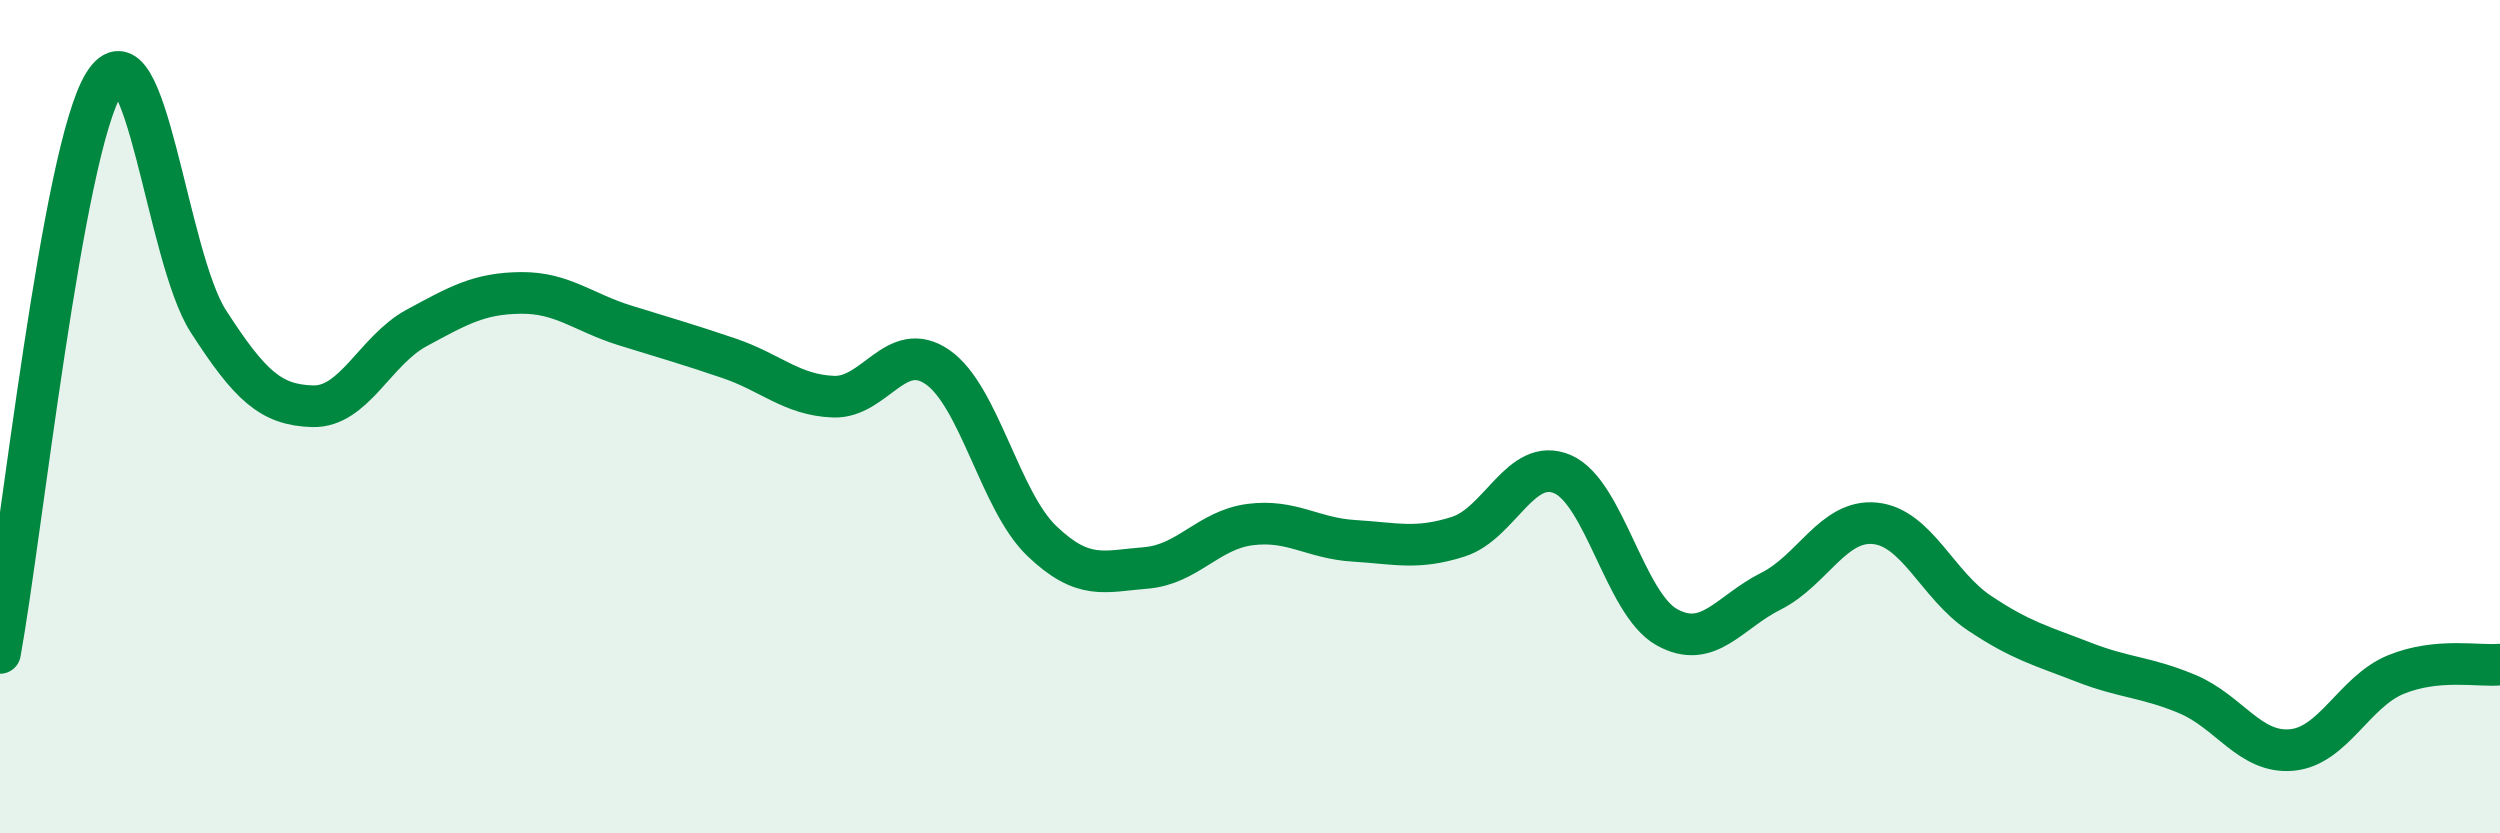
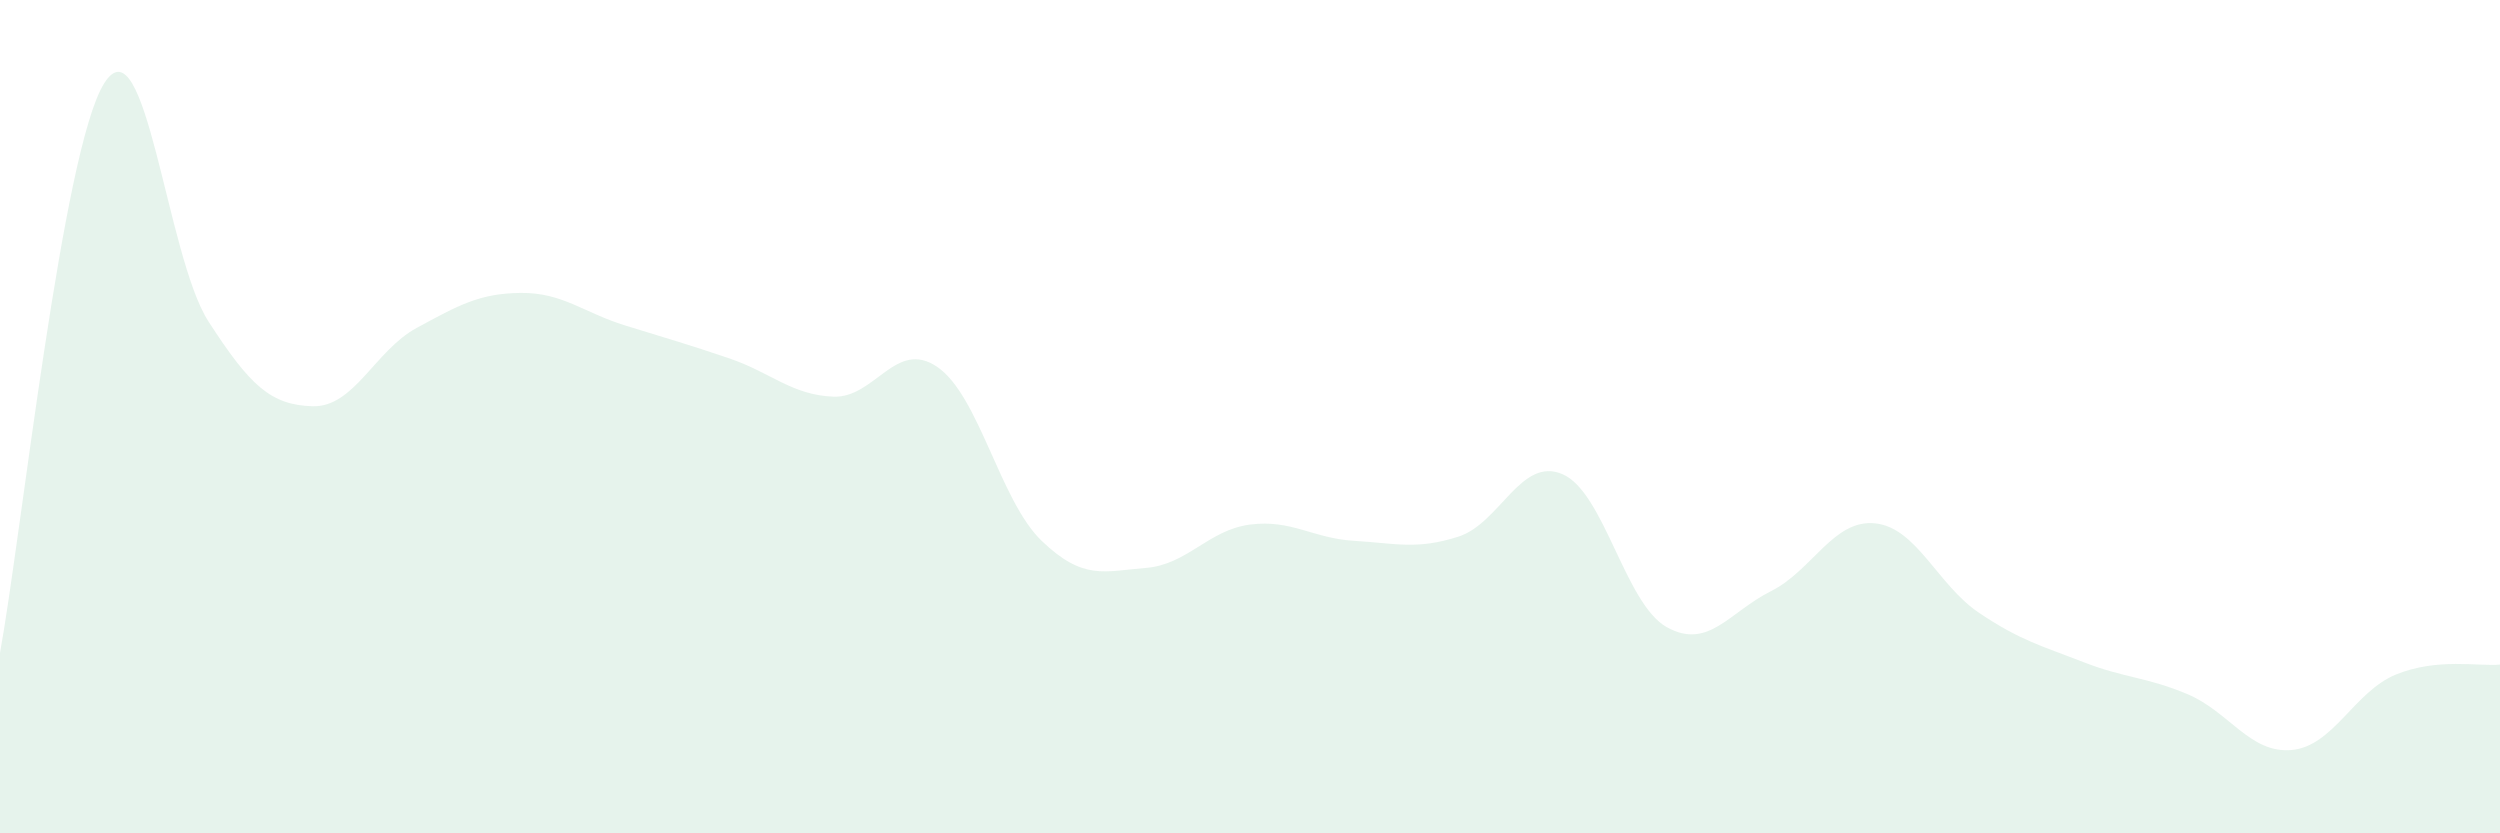
<svg xmlns="http://www.w3.org/2000/svg" width="60" height="20" viewBox="0 0 60 20">
  <path d="M 0,15.67 C 0.5,12.94 1.5,3.59 2.5,2 C 3.5,0.41 4,6.16 5,7.71 C 6,9.26 6.5,9.72 7.5,9.75 C 8.5,9.78 9,8.41 10,7.87 C 11,7.33 11.5,7.04 12.5,7.03 C 13.5,7.02 14,7.5 15,7.81 C 16,8.12 16.5,8.26 17.5,8.6 C 18.5,8.94 19,9.48 20,9.52 C 21,9.56 21.5,8.12 22.5,8.81 C 23.5,9.5 24,12.02 25,12.98 C 26,13.94 26.5,13.71 27.5,13.63 C 28.5,13.55 29,12.72 30,12.59 C 31,12.46 31.5,12.92 32.5,12.98 C 33.5,13.04 34,13.2 35,12.88 C 36,12.56 36.5,10.95 37.5,11.38 C 38.5,11.81 39,14.49 40,15.05 C 41,15.61 41.5,14.69 42.5,14.19 C 43.5,13.69 44,12.46 45,12.56 C 46,12.66 46.5,14.04 47.5,14.71 C 48.5,15.38 49,15.5 50,15.89 C 51,16.28 51.5,16.24 52.5,16.66 C 53.5,17.08 54,18.09 55,18 C 56,17.91 56.5,16.6 57.5,16.19 C 58.5,15.78 59.5,16 60,15.95L60 20L0 20Z" fill="#008740" opacity="0.1" stroke-linecap="round" stroke-linejoin="round" />
-   <path d="M 0,15.67 C 0.5,12.94 1.5,3.59 2.5,2 C 3.5,0.41 4,6.16 5,7.71 C 6,9.26 6.5,9.72 7.5,9.75 C 8.5,9.78 9,8.41 10,7.87 C 11,7.33 11.5,7.04 12.5,7.03 C 13.5,7.02 14,7.5 15,7.81 C 16,8.12 16.5,8.26 17.5,8.6 C 18.5,8.94 19,9.48 20,9.52 C 21,9.56 21.5,8.12 22.5,8.81 C 23.5,9.5 24,12.02 25,12.98 C 26,13.94 26.5,13.71 27.5,13.63 C 28.5,13.55 29,12.72 30,12.59 C 31,12.46 31.5,12.92 32.5,12.98 C 33.5,13.04 34,13.2 35,12.88 C 36,12.56 36.5,10.95 37.5,11.38 C 38.5,11.81 39,14.49 40,15.05 C 41,15.61 41.5,14.69 42.5,14.19 C 43.5,13.69 44,12.46 45,12.56 C 46,12.66 46.5,14.04 47.5,14.71 C 48.5,15.38 49,15.5 50,15.89 C 51,16.28 51.5,16.24 52.5,16.66 C 53.5,17.08 54,18.09 55,18 C 56,17.91 56.5,16.6 57.5,16.19 C 58.5,15.78 59.5,16 60,15.95" stroke="#008740" stroke-width="1" fill="none" stroke-linecap="round" stroke-linejoin="round" />
</svg>